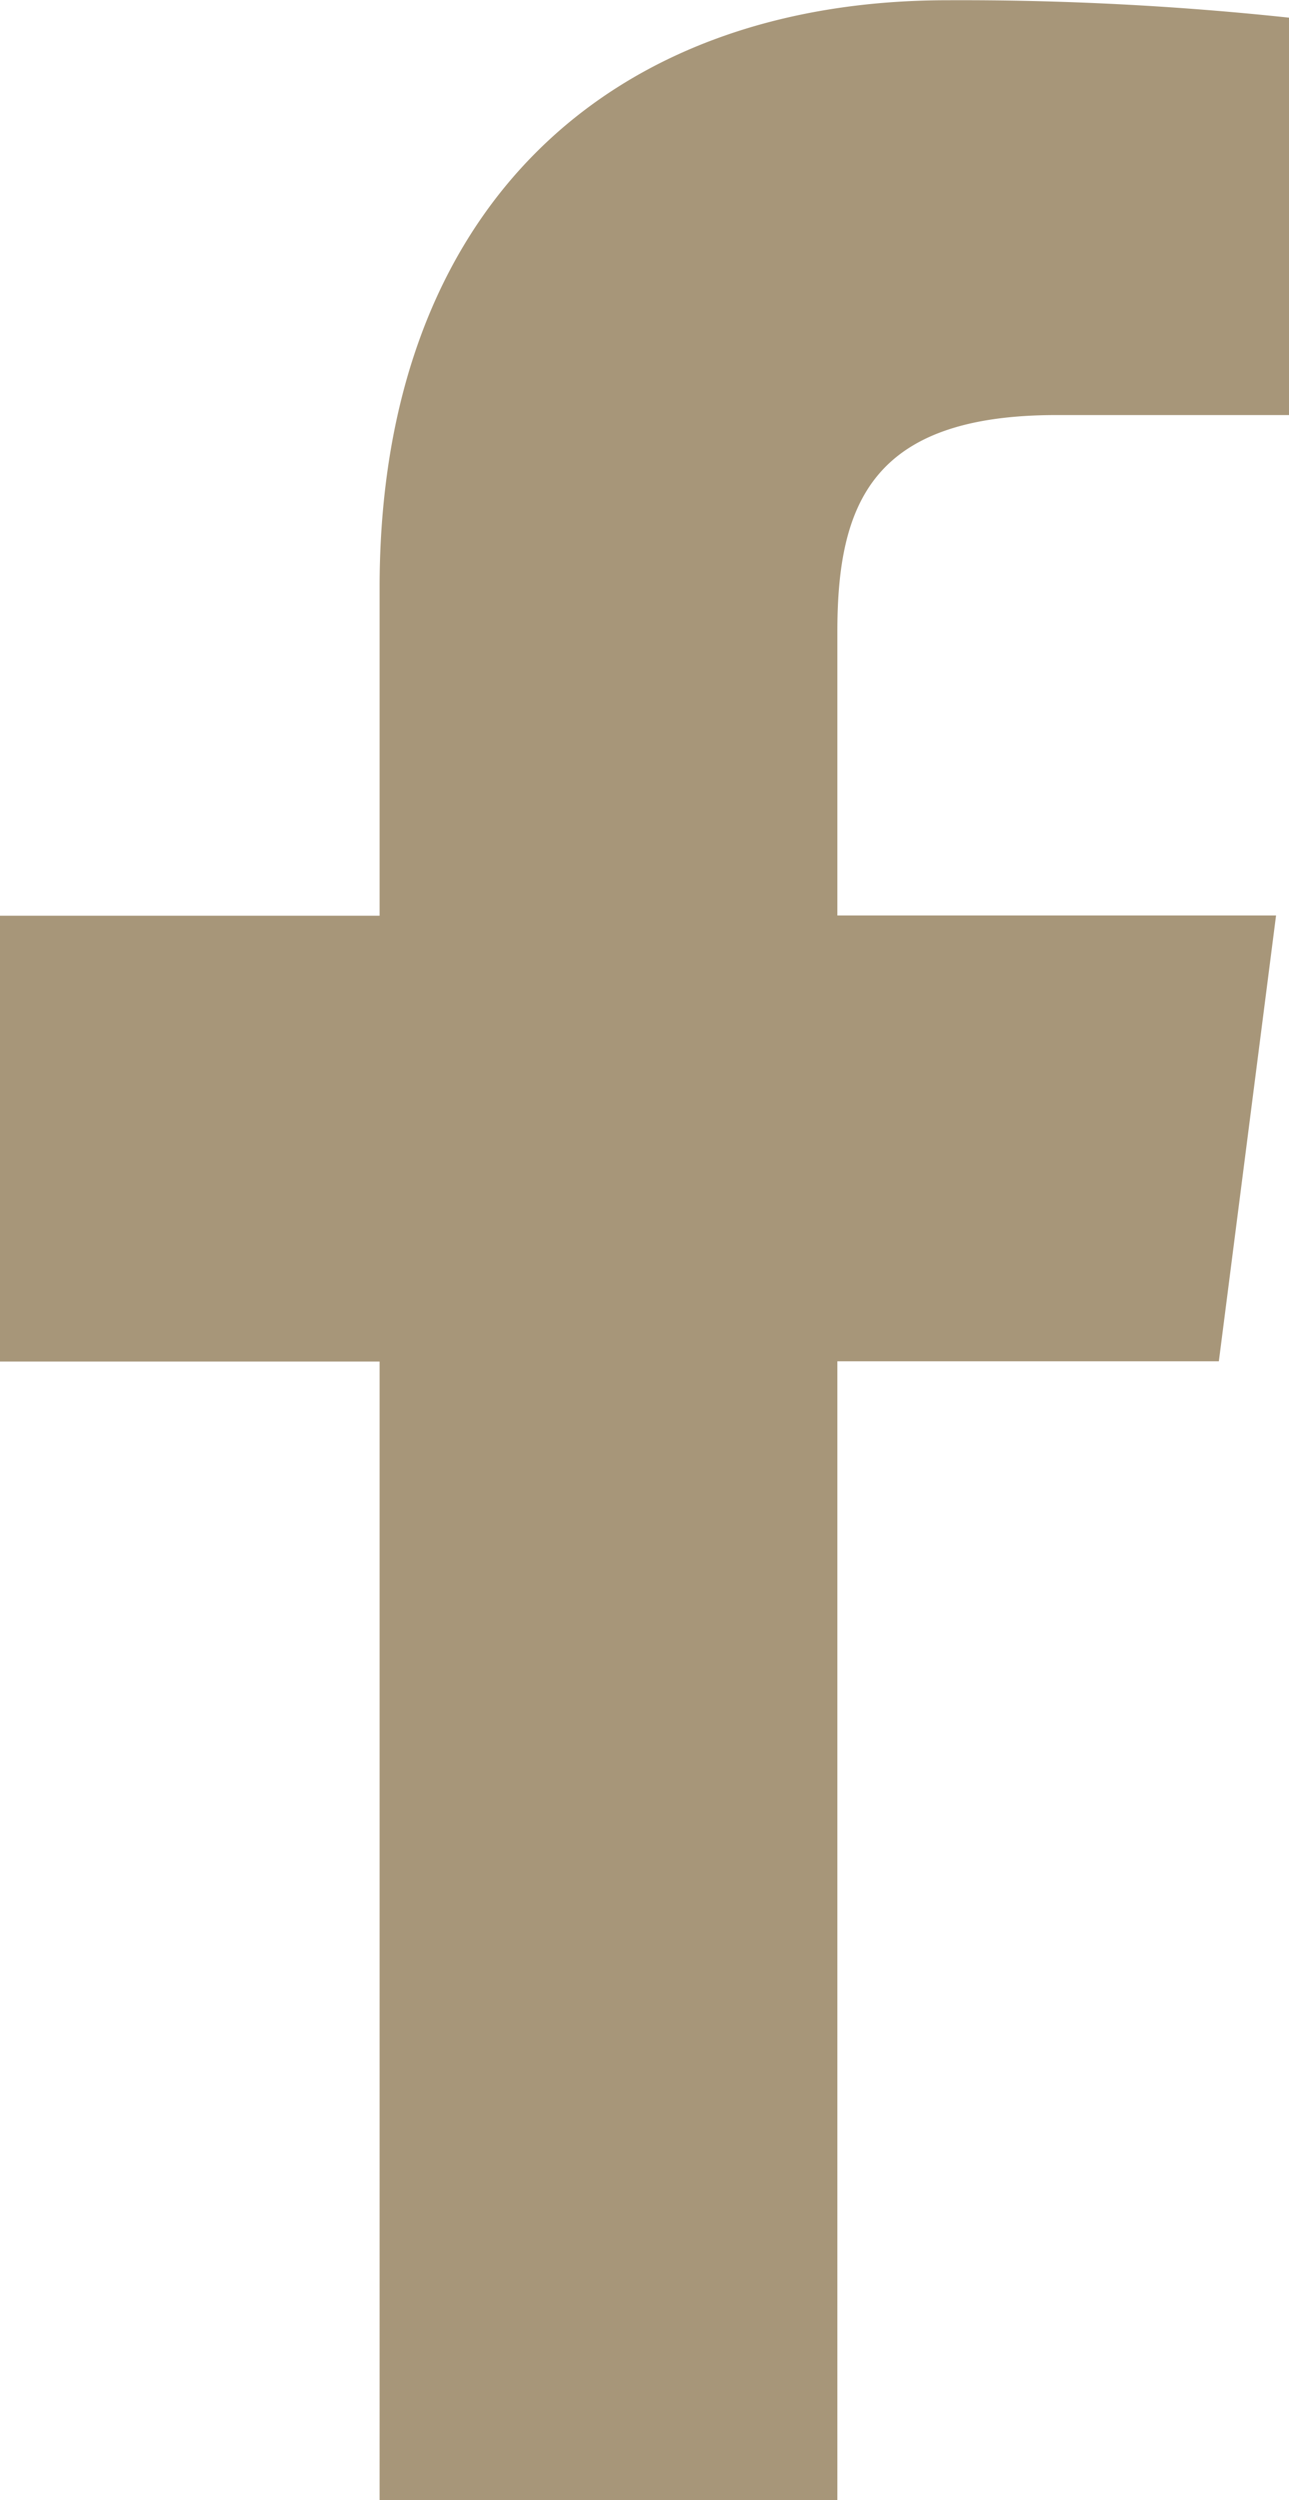
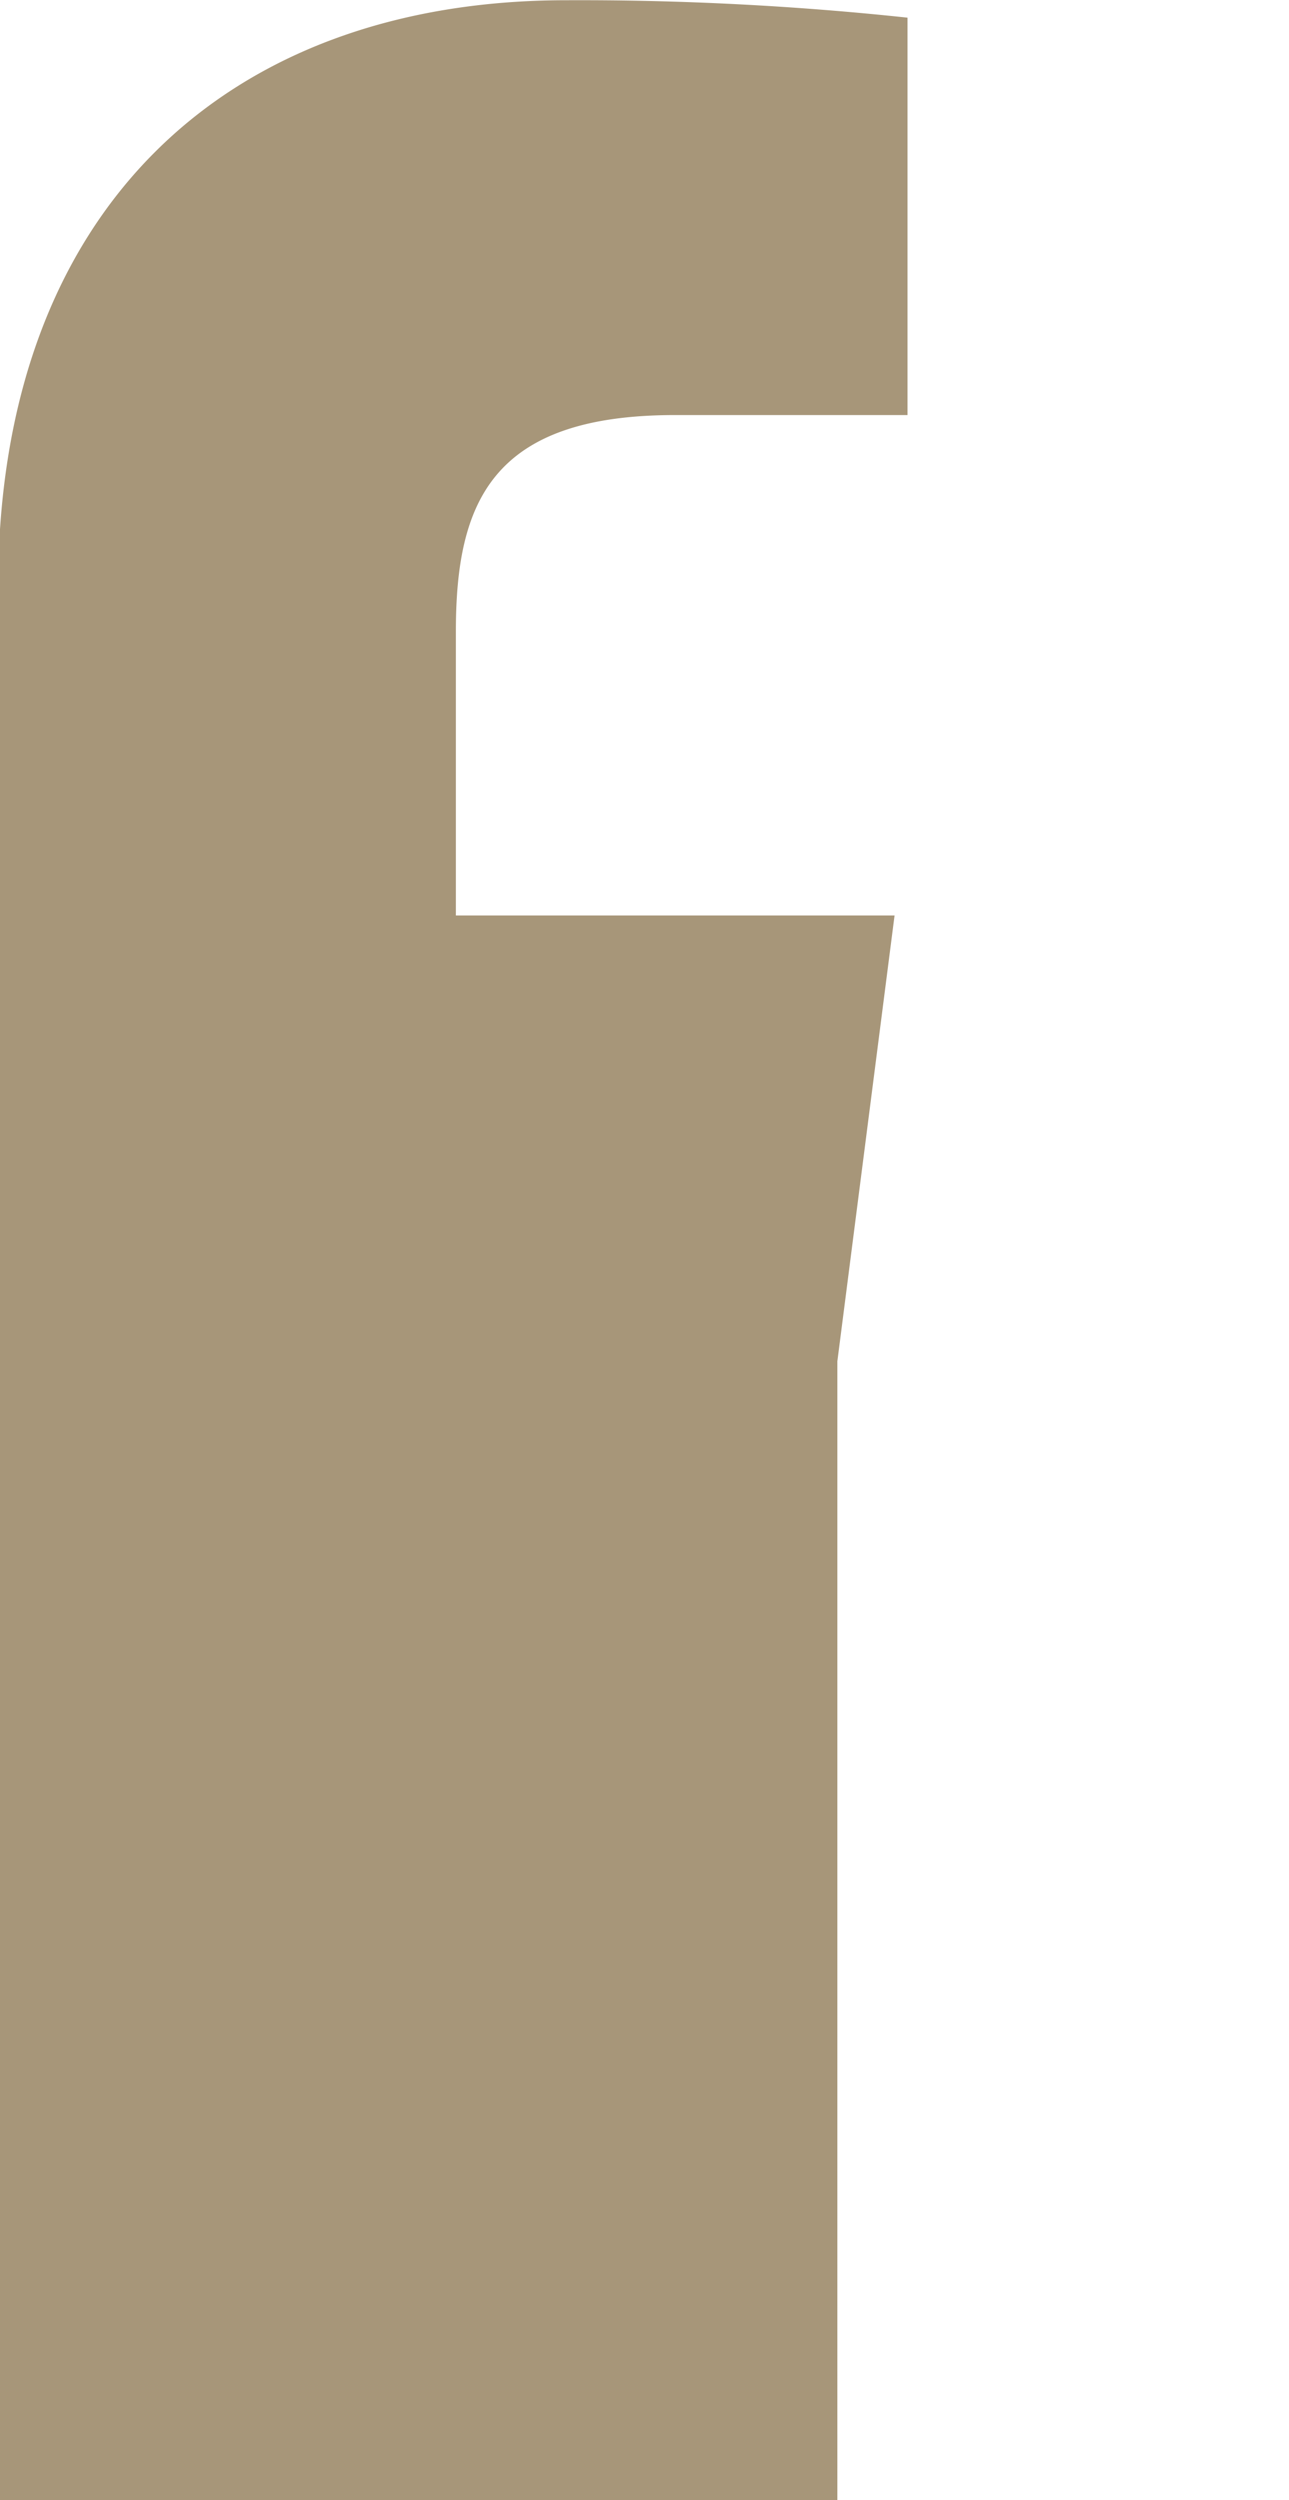
<svg xmlns="http://www.w3.org/2000/svg" width="10.951" height="21.232" viewBox="0 0 10.951 21.232">
-   <path id="social_1" d="M1355.17,5255.913v-9.671h3.241l.486-3.786h-3.727v-2.411c0-1.093.3-1.839,1.861-1.839h1.976v-3.375a26.244,26.244,0,0,0-2.9-.148c-2.864,0-4.826,1.758-4.826,4.989v2.786h-3.229v3.786h3.229v9.671Z" transform="translate(-1348.056 -5234.681)" fill="#a79679" />
+   <path id="social_1" d="M1355.17,5255.913v-9.671l.486-3.786h-3.727v-2.411c0-1.093.3-1.839,1.861-1.839h1.976v-3.375a26.244,26.244,0,0,0-2.9-.148c-2.864,0-4.826,1.758-4.826,4.989v2.786h-3.229v3.786h3.229v9.671Z" transform="translate(-1348.056 -5234.681)" fill="#a79679" />
</svg>